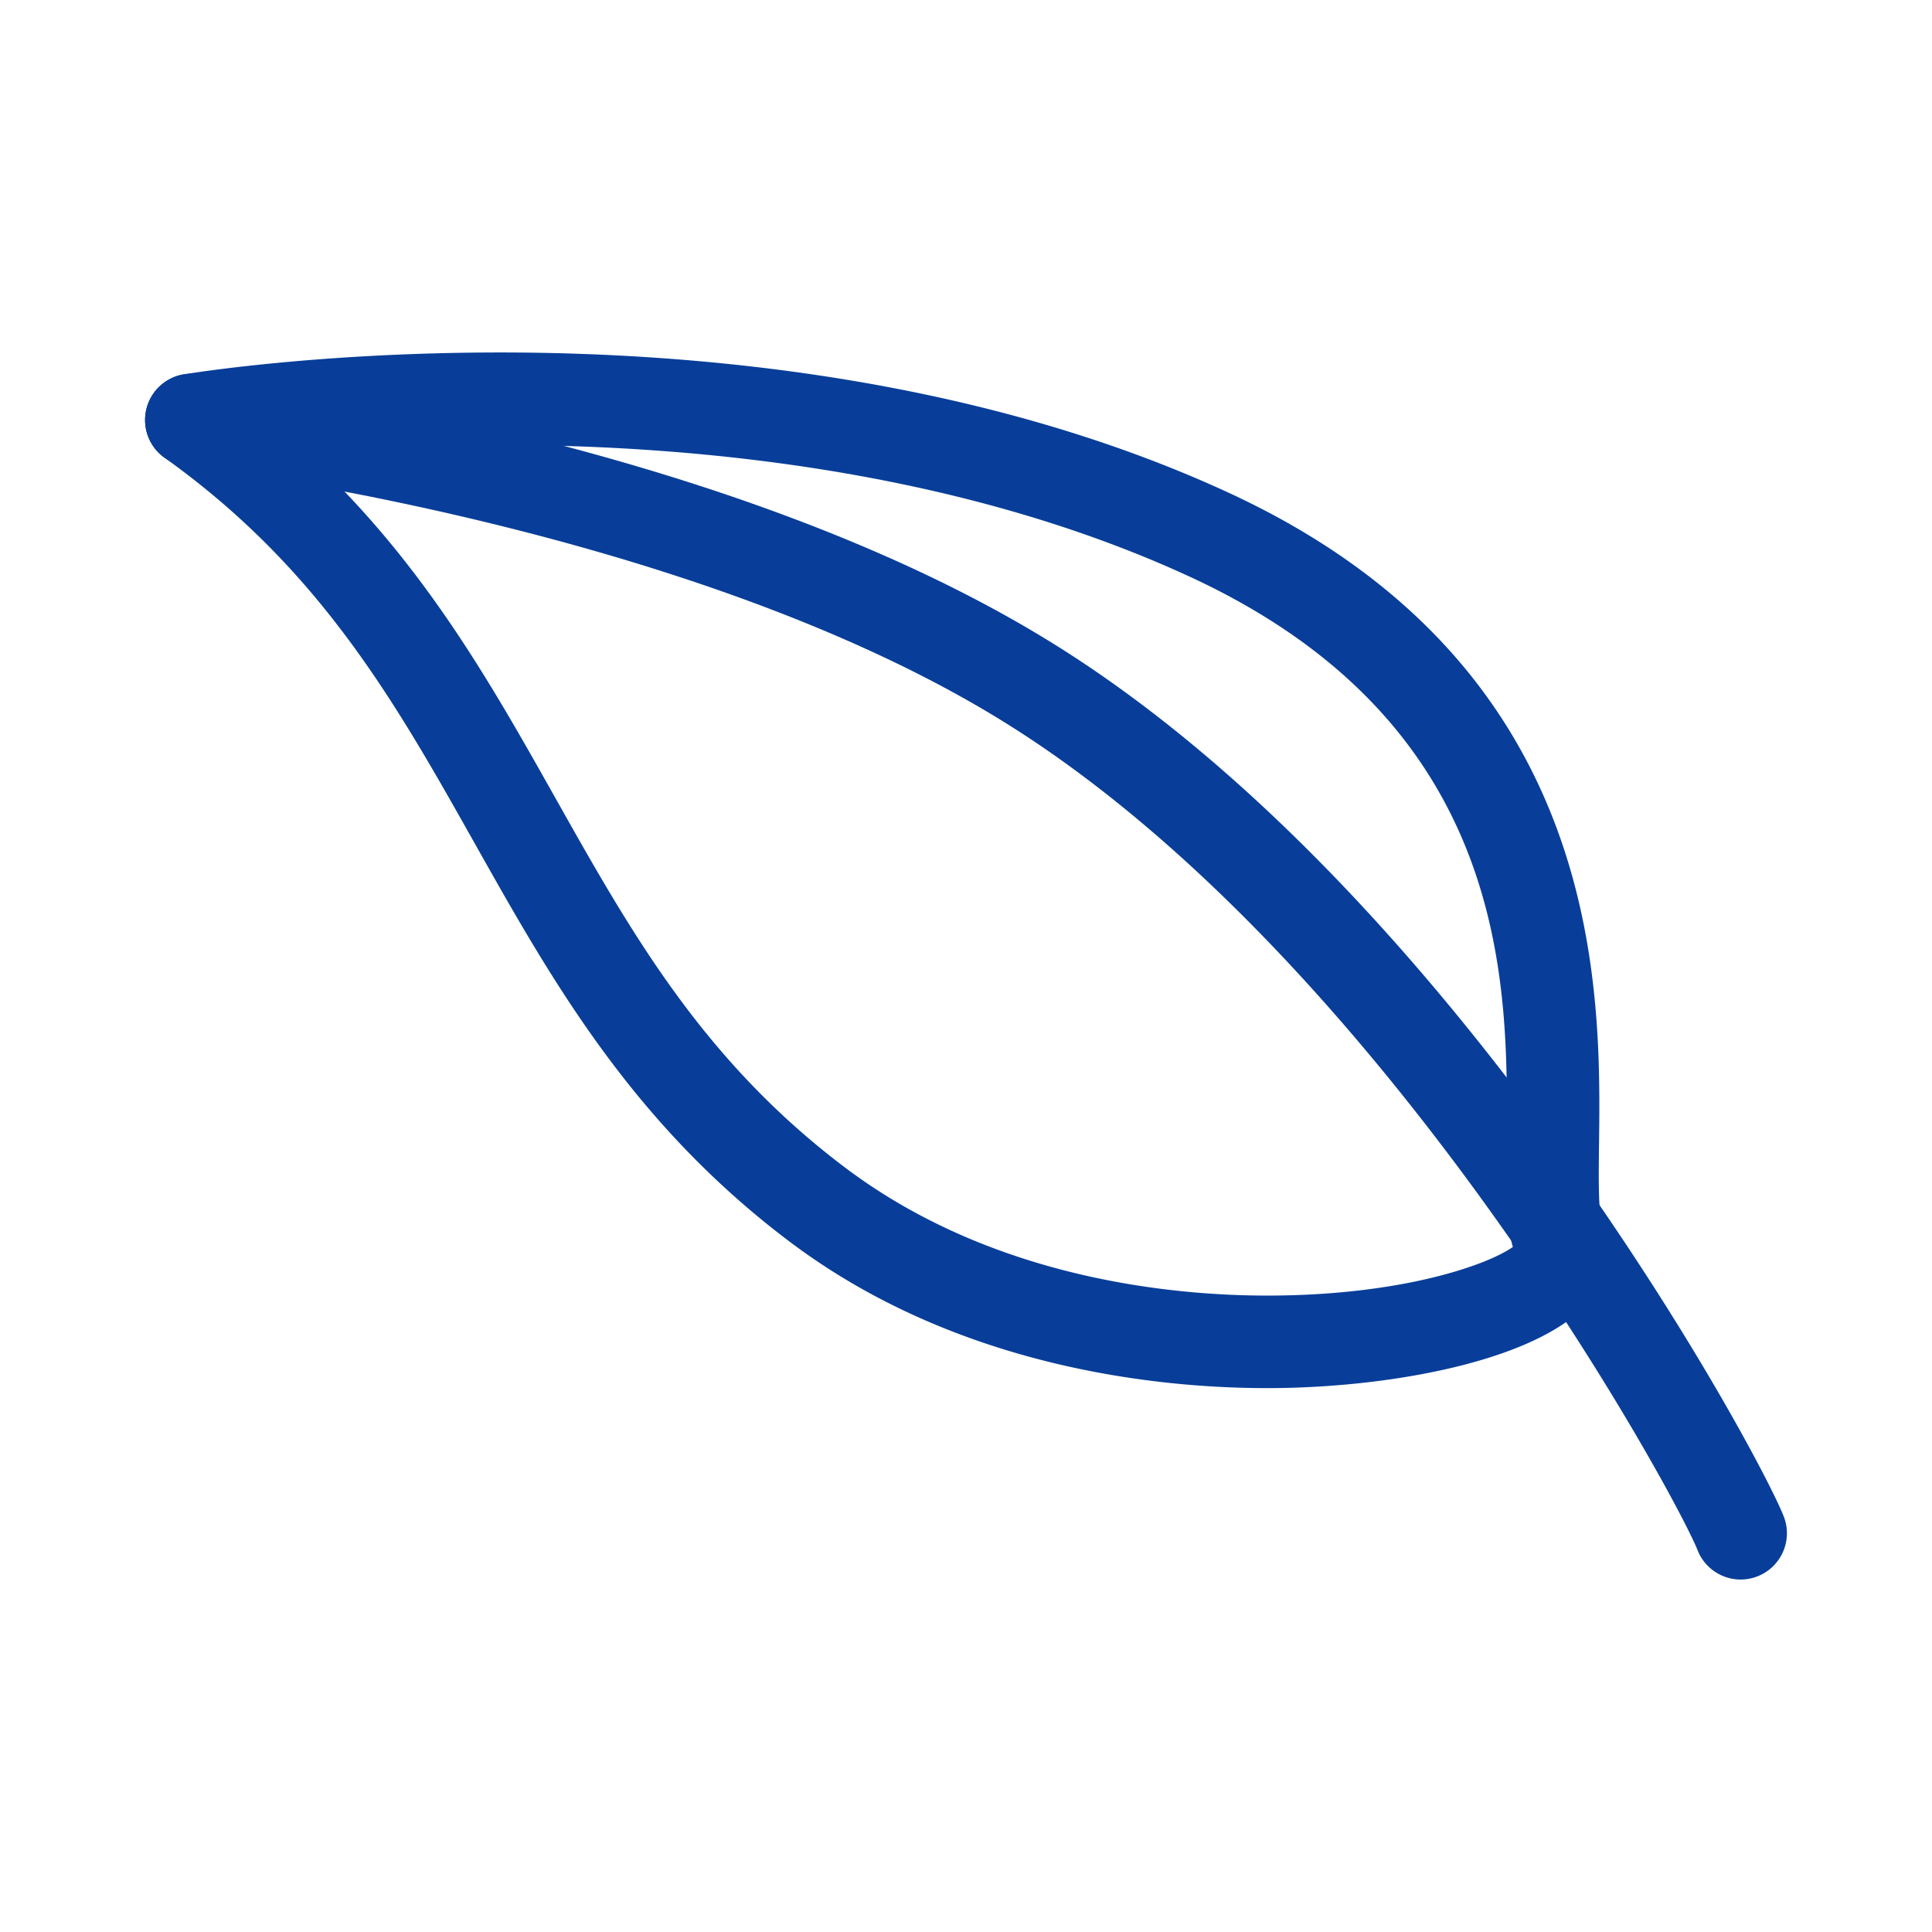
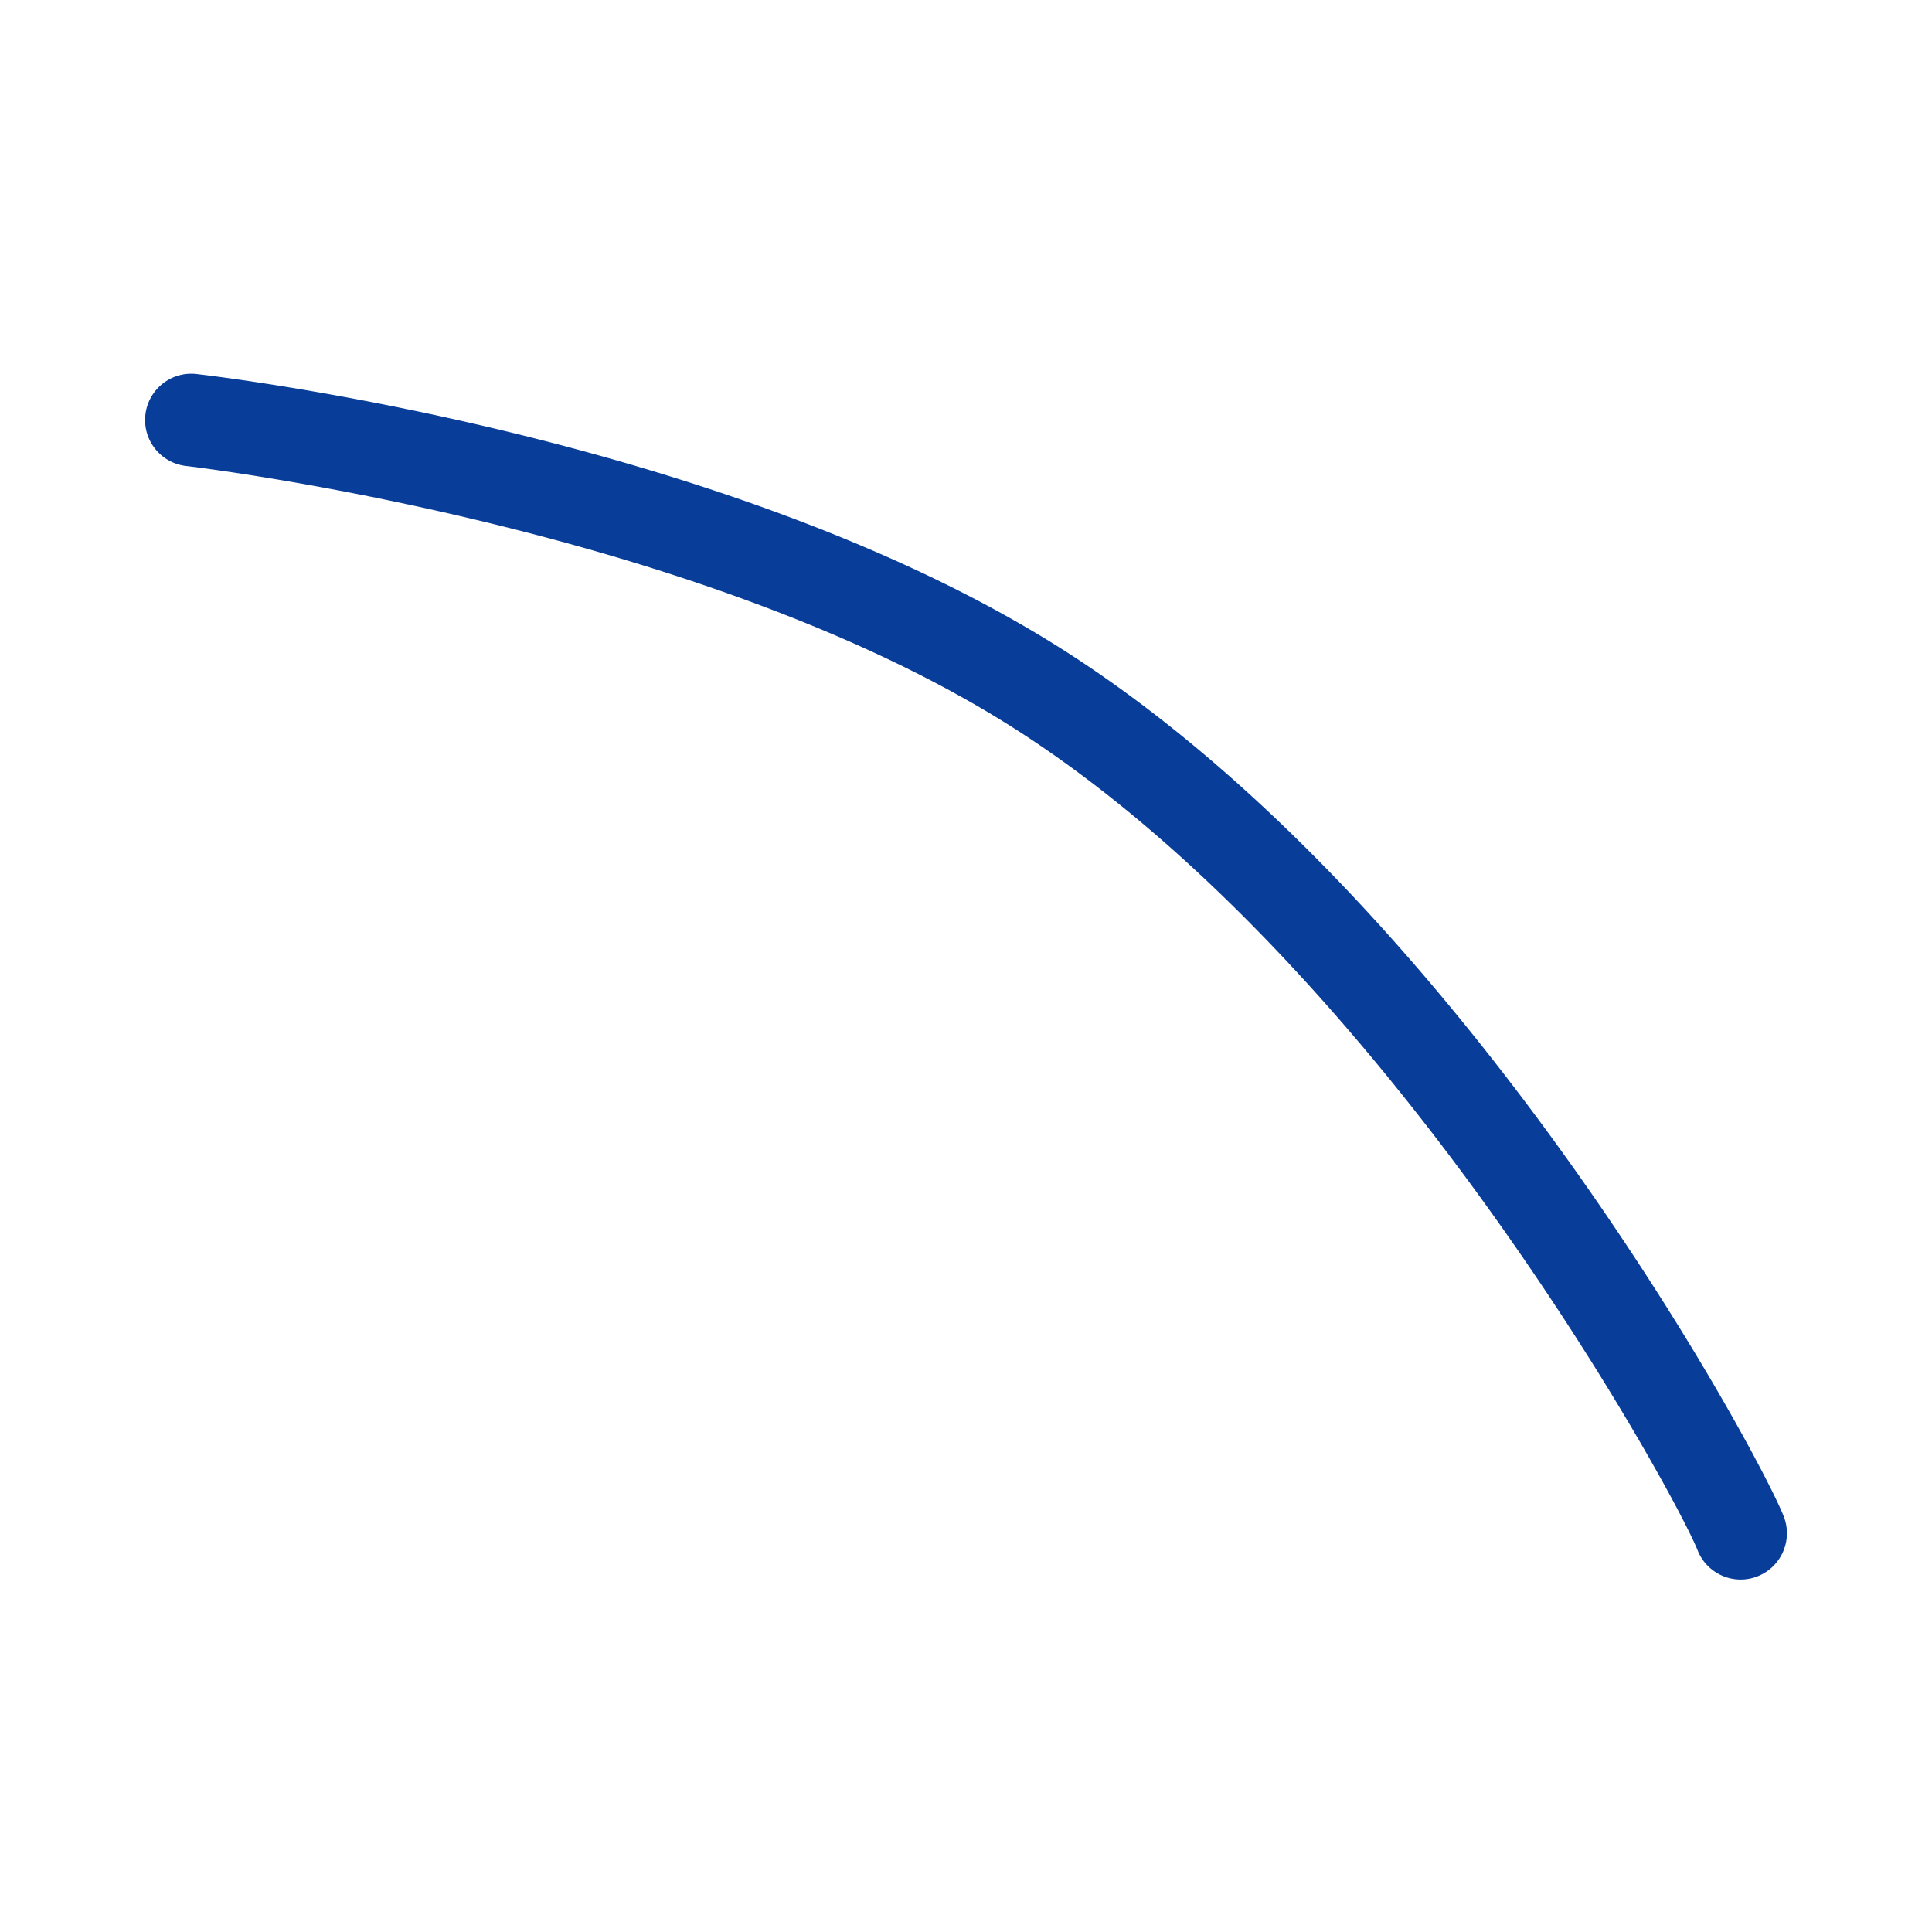
<svg xmlns="http://www.w3.org/2000/svg" t="1714276115385" class="icon" viewBox="0 0 1024 1024" version="1.1" p-id="26754" width="200" height="200">
-   <path d="M671.532 735.73c-56.057 0-163.475-10.084-253.106-77.69-83.522-63.002-125.862-138.244-166.805-211.012-42.093-74.816-81.857-145.482-164.451-204.449a24.531 24.531 0 0 1-9.647-25.483 24.534 24.534 0 0 1 19.849-18.67c2.831-0.473 70.517-11.61 167.918-11.61 102.185 0 251.902 12.808 384.852 73.846 200.576 92.067 198.408 263.489 197.378 345.867-0.204 15.939-0.455 35.776 1.545 41.027 5.665 11.455 4.862 24.832-2.347 36.417-22.094 35.568-106.304 51.758-175.187 51.758zM161.981 240.267c61.565 56.835 97.461 120.627 132.393 182.708 40.244 71.523 78.252 139.075 153.595 195.905 78.217 58.997 173.637 67.804 223.562 67.804 71.409 0 116.999-16.299 130.316-25.783-3.892-13.419-3.676-30.824-3.377-54.997 1.042-82.995 2.791-221.904-168.78-300.665-124.903-57.338-267.104-69.373-364.397-69.373-40.645-0.001-76.152 2.065-103.312 4.4z" p-id="26755" fill="#083e99" />
  <path d="M922.584 837.185c-9.784 0-19.029-5.903-22.837-15.556-11.185-28.406-165.798-313.587-367.368-438.818C363.915 278.146 101.291 247.285 98.655 246.986c-13.454-1.533-23.131-13.682-21.598-27.136 1.522-13.466 13.658-23.154 27.124-21.603 11.191 1.27 276.122 32.333 454.088 142.902C772.388 474.183 931.649 768.759 945.397 803.667c4.958 12.598-1.234 26.837-13.844 31.806a24.416 24.416 0 0 1-8.968 1.712z" p-id="26756" fill="#083e99" />
</svg>